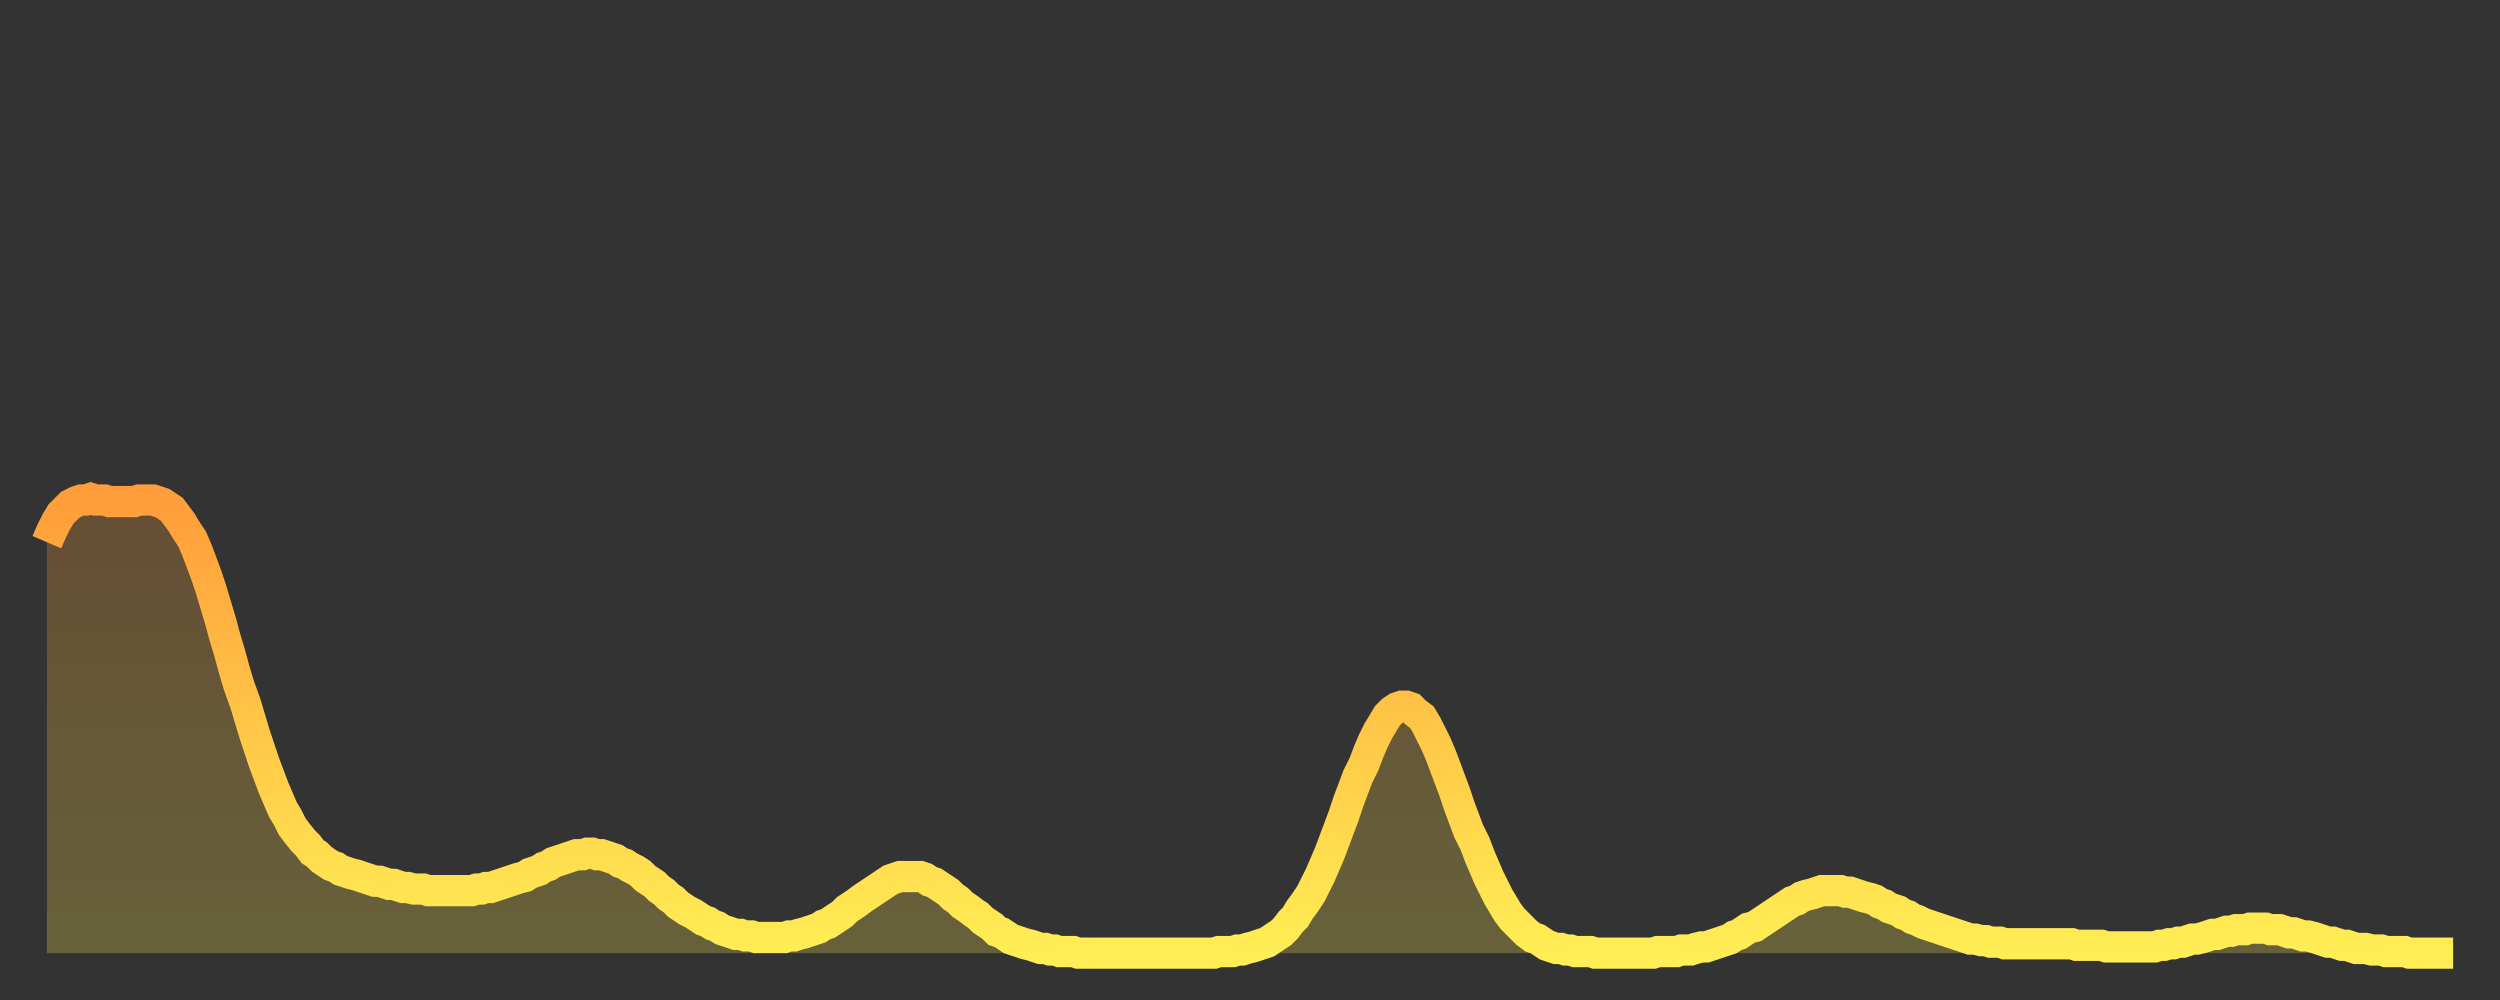
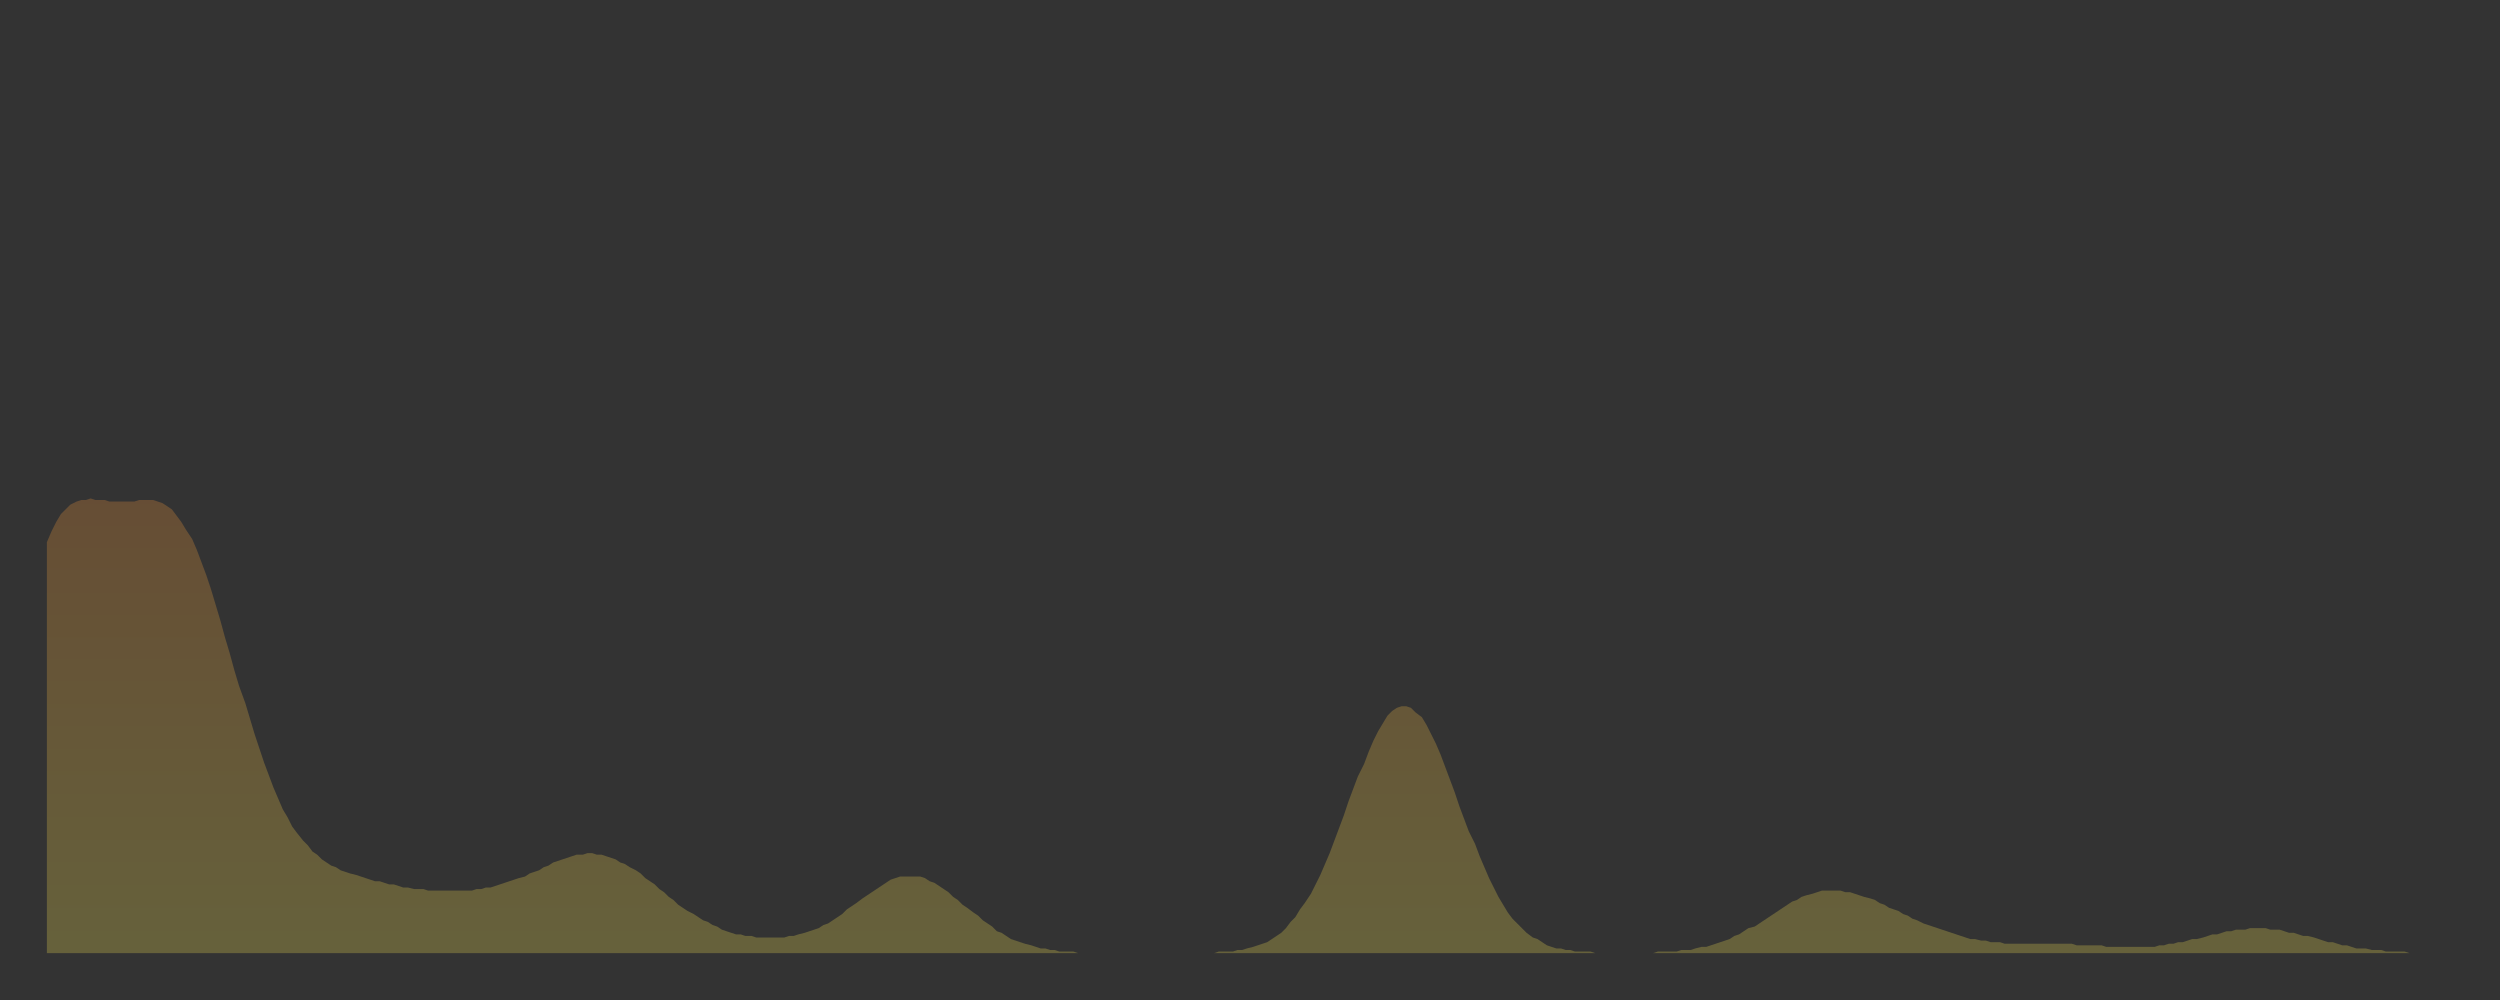
<svg xmlns="http://www.w3.org/2000/svg" baseProfile="full" height="64" version="1.1" width="160">
  <rect width="100%" height="100%" fill="#333333" stroke="none" />
  <defs>
    <linearGradient id="id1027230" x1="0" x2="0" y1="0" y2="1">
      <stop offset="0%" stop-color="#ff9d3a" />
      <stop offset="50%" stop-color="#ffc647" />
      <stop offset="100%" stop-color="#ffee55" />
    </linearGradient>
  </defs>
  <g transform="translate(3,3)">
    <g>
-       <path d="M 0.0 31.7 0.3 31.0 0.6 30.4 0.9 29.9 1.2 29.6 1.5 29.3 1.9 29.1 2.2 29.0 2.5 29.0 2.8 28.9 3.1 29.0 3.4 29.0 3.7 29.0 4.0 29.1 4.3 29.1 4.6 29.1 4.9 29.1 5.2 29.1 5.6 29.1 5.9 29.0 6.2 29.0 6.5 29.0 6.8 29.0 7.1 29.1 7.4 29.2 7.7 29.4 8.0 29.6 8.3 30.0 8.6 30.4 8.9 30.9 9.3 31.5 9.6 32.2 9.9 33.0 10.2 33.8 10.5 34.7 10.8 35.7 11.1 36.7 11.4 37.8 11.7 38.8 12.0 39.9 12.3 40.9 12.7 42.0 13.0 43.0 13.3 44.0 13.6 44.9 13.9 45.8 14.2 46.6 14.5 47.4 14.8 48.1 15.1 48.8 15.4 49.3 15.7 49.9 16.0 50.3 16.4 50.8 16.7 51.1 17.0 51.5 17.3 51.7 17.6 52.0 17.9 52.2 18.2 52.4 18.5 52.5 18.8 52.7 19.1 52.8 19.4 52.9 19.8 53.0 20.1 53.1 20.4 53.2 20.7 53.3 21.0 53.4 21.3 53.4 21.6 53.5 21.9 53.6 22.2 53.6 22.5 53.7 22.8 53.8 23.1 53.8 23.5 53.9 23.8 53.9 24.1 53.9 24.4 54.0 24.7 54.0 25.0 54.0 25.3 54.0 25.6 54.0 25.9 54.0 26.2 54.0 26.5 54.0 26.8 54.0 27.2 54.0 27.5 53.9 27.8 53.9 28.1 53.8 28.4 53.8 28.7 53.7 29.0 53.6 29.3 53.5 29.6 53.4 29.9 53.3 30.2 53.2 30.6 53.1 30.9 52.9 31.2 52.8 31.5 52.7 31.8 52.5 32.1 52.4 32.4 52.2 32.7 52.1 33.0 52.0 33.3 51.9 33.6 51.8 33.9 51.7 34.3 51.7 34.6 51.6 34.9 51.6 35.2 51.7 35.5 51.7 35.8 51.8 36.1 51.9 36.4 52.0 36.7 52.2 37.0 52.3 37.3 52.5 37.7 52.7 38.0 52.9 38.3 53.2 38.6 53.4 38.9 53.6 39.2 53.9 39.5 54.1 39.8 54.4 40.1 54.6 40.4 54.9 40.7 55.1 41.0 55.3 41.4 55.5 41.7 55.7 42.0 55.9 42.3 56.0 42.6 56.2 42.9 56.3 43.2 56.5 43.5 56.6 43.8 56.7 44.1 56.8 44.4 56.8 44.7 56.9 45.1 56.9 45.4 57.0 45.7 57.0 46.0 57.0 46.3 57.0 46.6 57.0 46.9 57.0 47.2 57.0 47.5 56.9 47.8 56.9 48.1 56.8 48.5 56.7 48.8 56.6 49.1 56.5 49.4 56.4 49.7 56.2 50.0 56.1 50.3 55.9 50.6 55.7 50.9 55.5 51.2 55.2 51.5 55.0 51.8 54.8 52.2 54.5 52.5 54.3 52.8 54.1 53.1 53.9 53.4 53.7 53.7 53.5 54.0 53.3 54.3 53.2 54.6 53.1 54.9 53.1 55.2 53.1 55.6 53.1 55.9 53.1 56.2 53.2 56.5 53.4 56.8 53.5 57.1 53.7 57.4 53.9 57.7 54.1 58.0 54.4 58.3 54.6 58.6 54.9 58.9 55.1 59.3 55.4 59.6 55.6 59.9 55.9 60.2 56.1 60.5 56.3 60.8 56.6 61.1 56.7 61.4 56.9 61.7 57.1 62.0 57.2 62.3 57.3 62.6 57.4 63.0 57.5 63.3 57.6 63.6 57.7 63.9 57.7 64.2 57.8 64.5 57.8 64.8 57.9 65.1 57.9 65.4 57.9 65.7 57.9 66.0 58.0 66.4 58.0 66.7 58.0 67.0 58.0 67.3 58.0 67.6 58.0 67.9 58.0 68.2 58.0 68.5 58.0 68.8 58.0 69.1 58.0 69.4 58.0 69.7 58.0 70.1 58.0 70.4 58.0 70.7 58.0 71.0 58.0 71.3 58.0 71.6 58.0 71.9 58.0 72.2 58.0 72.5 58.0 72.8 58.0 73.1 58.0 73.5 58.0 73.8 58.0 74.1 58.0 74.4 58.0 74.7 58.0 75.0 57.9 75.3 57.9 75.6 57.9 75.9 57.9 76.2 57.8 76.5 57.8 76.8 57.7 77.2 57.6 77.5 57.5 77.8 57.4 78.1 57.3 78.4 57.1 78.7 56.9 79.0 56.7 79.3 56.4 79.6 56.0 79.9 55.7 80.2 55.2 80.5 54.8 80.9 54.2 81.2 53.6 81.5 53.0 81.8 52.3 82.1 51.6 82.4 50.8 82.7 50.0 83.0 49.2 83.3 48.3 83.6 47.5 83.9 46.7 84.3 45.9 84.6 45.1 84.9 44.4 85.2 43.8 85.5 43.3 85.8 42.8 86.1 42.5 86.4 42.3 86.7 42.2 87.0 42.2 87.3 42.3 87.6 42.6 88.0 42.9 88.3 43.4 88.6 44.0 88.9 44.6 89.2 45.3 89.5 46.1 89.8 46.9 90.1 47.7 90.4 48.6 90.7 49.4 91.0 50.2 91.4 51.0 91.7 51.8 92.0 52.5 92.3 53.2 92.6 53.8 92.9 54.4 93.2 54.9 93.5 55.4 93.8 55.8 94.1 56.1 94.4 56.4 94.7 56.7 95.1 57.0 95.4 57.1 95.7 57.3 96.0 57.5 96.3 57.6 96.6 57.7 96.9 57.7 97.2 57.8 97.5 57.8 97.8 57.9 98.1 57.9 98.4 57.9 98.8 57.9 99.1 58.0 99.4 58.0 99.7 58.0 100.0 58.0 100.3 58.0 100.6 58.0 100.9 58.0 101.2 58.0 101.5 58.0 101.8 58.0 102.2 58.0 102.5 58.0 102.8 58.0 103.1 57.9 103.4 57.9 103.7 57.9 104.0 57.9 104.3 57.9 104.6 57.8 104.9 57.8 105.2 57.8 105.5 57.7 105.9 57.6 106.2 57.6 106.5 57.5 106.8 57.4 107.1 57.3 107.4 57.2 107.7 57.1 108.0 56.9 108.3 56.8 108.6 56.6 108.9 56.4 109.3 56.3 109.6 56.1 109.9 55.9 110.2 55.7 110.5 55.5 110.8 55.3 111.1 55.1 111.4 54.9 111.7 54.7 112.0 54.6 112.3 54.4 112.6 54.3 113.0 54.2 113.3 54.1 113.6 54.0 113.9 54.0 114.2 54.0 114.5 54.0 114.8 54.0 115.1 54.1 115.4 54.1 115.7 54.2 116.0 54.3 116.3 54.4 116.7 54.5 117.0 54.6 117.3 54.8 117.6 54.9 117.9 55.1 118.2 55.2 118.5 55.3 118.8 55.5 119.1 55.6 119.4 55.8 119.7 55.9 120.1 56.1 120.4 56.2 120.7 56.3 121.0 56.4 121.3 56.5 121.6 56.6 121.9 56.7 122.2 56.8 122.5 56.9 122.8 57.0 123.1 57.1 123.4 57.1 123.8 57.2 124.1 57.2 124.4 57.3 124.7 57.3 125.0 57.3 125.3 57.4 125.6 57.4 125.9 57.4 126.2 57.4 126.5 57.4 126.8 57.4 127.2 57.4 127.5 57.4 127.8 57.4 128.1 57.4 128.4 57.4 128.7 57.4 129.0 57.4 129.3 57.4 129.6 57.4 129.9 57.5 130.2 57.5 130.5 57.5 130.9 57.5 131.2 57.5 131.5 57.5 131.8 57.6 132.1 57.6 132.4 57.6 132.7 57.6 133.0 57.6 133.3 57.6 133.6 57.6 133.9 57.6 134.2 57.6 134.6 57.6 134.9 57.6 135.2 57.5 135.5 57.5 135.8 57.4 136.1 57.4 136.4 57.3 136.7 57.3 137.0 57.2 137.3 57.1 137.6 57.1 138.0 57.0 138.3 56.9 138.6 56.8 138.9 56.8 139.2 56.7 139.5 56.6 139.8 56.6 140.1 56.5 140.4 56.5 140.7 56.5 141.0 56.4 141.3 56.4 141.7 56.4 142.0 56.4 142.3 56.5 142.6 56.5 142.9 56.5 143.2 56.6 143.5 56.7 143.8 56.7 144.1 56.8 144.4 56.9 144.7 56.9 145.1 57.0 145.4 57.1 145.7 57.2 146.0 57.3 146.3 57.3 146.6 57.4 146.9 57.5 147.2 57.5 147.5 57.6 147.8 57.7 148.1 57.7 148.4 57.7 148.8 57.8 149.1 57.8 149.4 57.8 149.7 57.9 150.0 57.9 150.3 57.9 150.6 57.9 150.9 57.9 151.2 58.0 151.5 58.0 151.8 58.0 152.1 58.0 152.5 58.0 152.8 58.0 153.1 58.0 153.4 58.0 153.7 58.0 154.0 58.0" fill="none" id="graph-curve" opacity="1" stroke="url(#id1027230)" stroke-width="2" />
      <path d="M 0 58 L 0.0 31.7 0.3 31.0 0.6 30.4 0.9 29.9 1.2 29.6 1.5 29.3 1.9 29.1 2.2 29.0 2.5 29.0 2.8 28.9 3.1 29.0 3.4 29.0 3.7 29.0 4.0 29.1 4.3 29.1 4.6 29.1 4.9 29.1 5.2 29.1 5.6 29.1 5.9 29.0 6.2 29.0 6.5 29.0 6.8 29.0 7.1 29.1 7.4 29.2 7.7 29.4 8.0 29.6 8.3 30.0 8.6 30.4 8.9 30.9 9.3 31.5 9.6 32.2 9.9 33.0 10.2 33.8 10.5 34.7 10.8 35.7 11.1 36.7 11.4 37.8 11.7 38.8 12.0 39.9 12.3 40.9 12.7 42.0 13.0 43.0 13.3 44.0 13.6 44.9 13.9 45.8 14.2 46.6 14.5 47.4 14.8 48.1 15.1 48.8 15.4 49.3 15.7 49.9 16.0 50.3 16.4 50.8 16.7 51.1 17.0 51.5 17.3 51.7 17.6 52.0 17.9 52.2 18.2 52.4 18.5 52.5 18.8 52.7 19.1 52.8 19.4 52.9 19.8 53.0 20.1 53.1 20.4 53.2 20.7 53.3 21.0 53.4 21.3 53.4 21.6 53.5 21.9 53.6 22.2 53.6 22.5 53.7 22.8 53.8 23.1 53.8 23.5 53.9 23.8 53.9 24.1 53.9 24.4 54.0 24.7 54.0 25.0 54.0 25.3 54.0 25.6 54.0 25.9 54.0 26.2 54.0 26.5 54.0 26.8 54.0 27.2 54.0 27.5 53.9 27.8 53.9 28.1 53.8 28.4 53.8 28.7 53.7 29.0 53.6 29.3 53.5 29.6 53.4 29.9 53.3 30.2 53.2 30.6 53.1 30.9 52.9 31.2 52.8 31.5 52.7 31.8 52.5 32.1 52.4 32.4 52.2 32.7 52.1 33.0 52.0 33.3 51.9 33.6 51.8 33.9 51.7 34.3 51.7 34.6 51.6 34.9 51.6 35.2 51.7 35.5 51.7 35.8 51.8 36.1 51.9 36.4 52.0 36.7 52.2 37.0 52.3 37.3 52.5 37.7 52.7 38.0 52.9 38.3 53.2 38.6 53.4 38.9 53.6 39.2 53.9 39.5 54.1 39.8 54.4 40.1 54.6 40.4 54.9 40.7 55.1 41.0 55.3 41.4 55.5 41.7 55.7 42.0 55.9 42.3 56.0 42.6 56.2 42.9 56.3 43.2 56.5 43.5 56.6 43.8 56.7 44.1 56.8 44.4 56.8 44.7 56.9 45.1 56.9 45.4 57.0 45.7 57.0 46.0 57.0 46.3 57.0 46.6 57.0 46.9 57.0 47.2 57.0 47.5 56.9 47.8 56.9 48.1 56.8 48.5 56.7 48.8 56.6 49.1 56.5 49.4 56.4 49.7 56.2 50.0 56.1 50.3 55.9 50.6 55.7 50.9 55.5 51.2 55.2 51.5 55.0 51.8 54.8 52.2 54.5 52.5 54.3 52.8 54.1 53.1 53.9 53.4 53.7 53.7 53.5 54.0 53.3 54.3 53.2 54.6 53.1 54.9 53.1 55.2 53.1 55.6 53.1 55.9 53.1 56.2 53.2 56.5 53.4 56.8 53.5 57.1 53.7 57.4 53.9 57.7 54.1 58.0 54.4 58.3 54.6 58.6 54.9 58.9 55.1 59.3 55.4 59.6 55.6 59.9 55.9 60.2 56.1 60.5 56.3 60.8 56.6 61.1 56.7 61.4 56.9 61.7 57.1 62.0 57.2 62.3 57.3 62.6 57.4 63.0 57.5 63.3 57.6 63.6 57.7 63.9 57.7 64.2 57.8 64.5 57.8 64.8 57.9 65.1 57.9 65.4 57.9 65.7 57.9 66.0 58.0 66.4 58.0 66.7 58.0 67.0 58.0 67.3 58.0 67.6 58.0 67.9 58.0 68.2 58.0 68.5 58.0 68.8 58.0 69.1 58.0 69.4 58.0 69.7 58.0 70.1 58.0 70.4 58.0 70.7 58.0 71.0 58.0 71.3 58.0 71.6 58.0 71.9 58.0 72.2 58.0 72.5 58.0 72.8 58.0 73.1 58.0 73.5 58.0 73.8 58.0 74.1 58.0 74.4 58.0 74.7 58.0 75.0 57.9 75.3 57.9 75.6 57.9 75.9 57.9 76.2 57.8 76.5 57.8 76.8 57.7 77.2 57.6 77.5 57.5 77.8 57.4 78.1 57.3 78.4 57.1 78.7 56.9 79.0 56.7 79.3 56.4 79.6 56.0 79.9 55.7 80.2 55.2 80.5 54.8 80.9 54.2 81.2 53.6 81.5 53.0 81.8 52.3 82.1 51.6 82.4 50.8 82.7 50.0 83.0 49.2 83.3 48.3 83.6 47.5 83.9 46.7 84.3 45.9 84.6 45.1 84.9 44.4 85.2 43.8 85.5 43.3 85.8 42.8 86.1 42.5 86.4 42.3 86.7 42.2 87.0 42.2 87.3 42.3 87.6 42.6 88.0 42.9 88.3 43.4 88.6 44.0 88.9 44.6 89.2 45.3 89.5 46.1 89.8 46.9 90.1 47.7 90.4 48.6 90.7 49.4 91.0 50.2 91.4 51.0 91.7 51.8 92.0 52.5 92.3 53.2 92.6 53.8 92.9 54.4 93.2 54.9 93.5 55.4 93.8 55.8 94.1 56.1 94.4 56.4 94.7 56.7 95.1 57.0 95.4 57.1 95.7 57.3 96.0 57.5 96.3 57.6 96.6 57.7 96.9 57.7 97.2 57.8 97.5 57.8 97.8 57.9 98.1 57.9 98.4 57.9 98.8 57.9 99.1 58.0 99.4 58.0 99.7 58.0 100.0 58.0 100.3 58.0 100.6 58.0 100.9 58.0 101.2 58.0 101.5 58.0 101.8 58.0 102.2 58.0 102.5 58.0 102.8 58.0 103.1 57.9 103.4 57.9 103.7 57.9 104.0 57.9 104.3 57.9 104.6 57.8 104.9 57.8 105.2 57.8 105.5 57.7 105.9 57.6 106.2 57.6 106.5 57.5 106.8 57.4 107.1 57.3 107.4 57.2 107.7 57.1 108.0 56.9 108.3 56.8 108.6 56.6 108.9 56.4 109.3 56.3 109.6 56.1 109.9 55.9 110.2 55.7 110.5 55.5 110.8 55.3 111.1 55.1 111.4 54.9 111.7 54.7 112.0 54.6 112.3 54.4 112.6 54.3 113.0 54.2 113.3 54.1 113.6 54.0 113.9 54.0 114.2 54.0 114.5 54.0 114.8 54.0 115.1 54.1 115.4 54.1 115.7 54.2 116.0 54.3 116.3 54.4 116.7 54.5 117.0 54.6 117.3 54.8 117.6 54.9 117.9 55.1 118.2 55.2 118.5 55.3 118.8 55.5 119.1 55.6 119.4 55.8 119.7 55.9 120.1 56.1 120.4 56.2 120.7 56.3 121.0 56.4 121.3 56.5 121.6 56.6 121.9 56.7 122.2 56.8 122.5 56.9 122.8 57.0 123.1 57.1 123.4 57.1 123.8 57.2 124.1 57.2 124.4 57.3 124.7 57.3 125.0 57.3 125.3 57.4 125.6 57.4 125.9 57.4 126.2 57.4 126.5 57.4 126.8 57.4 127.2 57.4 127.5 57.4 127.8 57.4 128.1 57.4 128.4 57.4 128.7 57.4 129.0 57.4 129.3 57.4 129.6 57.4 129.9 57.5 130.2 57.5 130.5 57.5 130.9 57.5 131.2 57.5 131.5 57.5 131.8 57.6 132.1 57.6 132.4 57.6 132.7 57.6 133.0 57.6 133.3 57.6 133.6 57.6 133.9 57.6 134.2 57.6 134.6 57.6 134.9 57.6 135.2 57.5 135.5 57.5 135.8 57.4 136.1 57.4 136.4 57.3 136.7 57.3 137.0 57.2 137.3 57.1 137.6 57.1 138.0 57.0 138.3 56.9 138.6 56.8 138.9 56.8 139.2 56.7 139.5 56.6 139.8 56.6 140.1 56.5 140.4 56.5 140.7 56.5 141.0 56.4 141.3 56.4 141.7 56.4 142.0 56.4 142.3 56.5 142.6 56.5 142.9 56.5 143.2 56.6 143.5 56.7 143.8 56.7 144.1 56.8 144.4 56.9 144.7 56.9 145.1 57.0 145.4 57.1 145.7 57.2 146.0 57.3 146.3 57.3 146.6 57.4 146.9 57.5 147.2 57.5 147.5 57.6 147.8 57.7 148.1 57.7 148.4 57.7 148.8 57.8 149.1 57.8 149.4 57.8 149.7 57.9 150.0 57.9 150.3 57.9 150.6 57.9 150.9 57.9 151.2 58.0 151.5 58.0 151.8 58.0 152.1 58.0 152.5 58.0 152.8 58.0 153.1 58.0 153.4 58.0 153.7 58.0 154.0 58.0 154 58" fill="url(#id1027230)" fill-opacity=".25" id="graph-shadow" />
    </g>
  </g>
</svg>